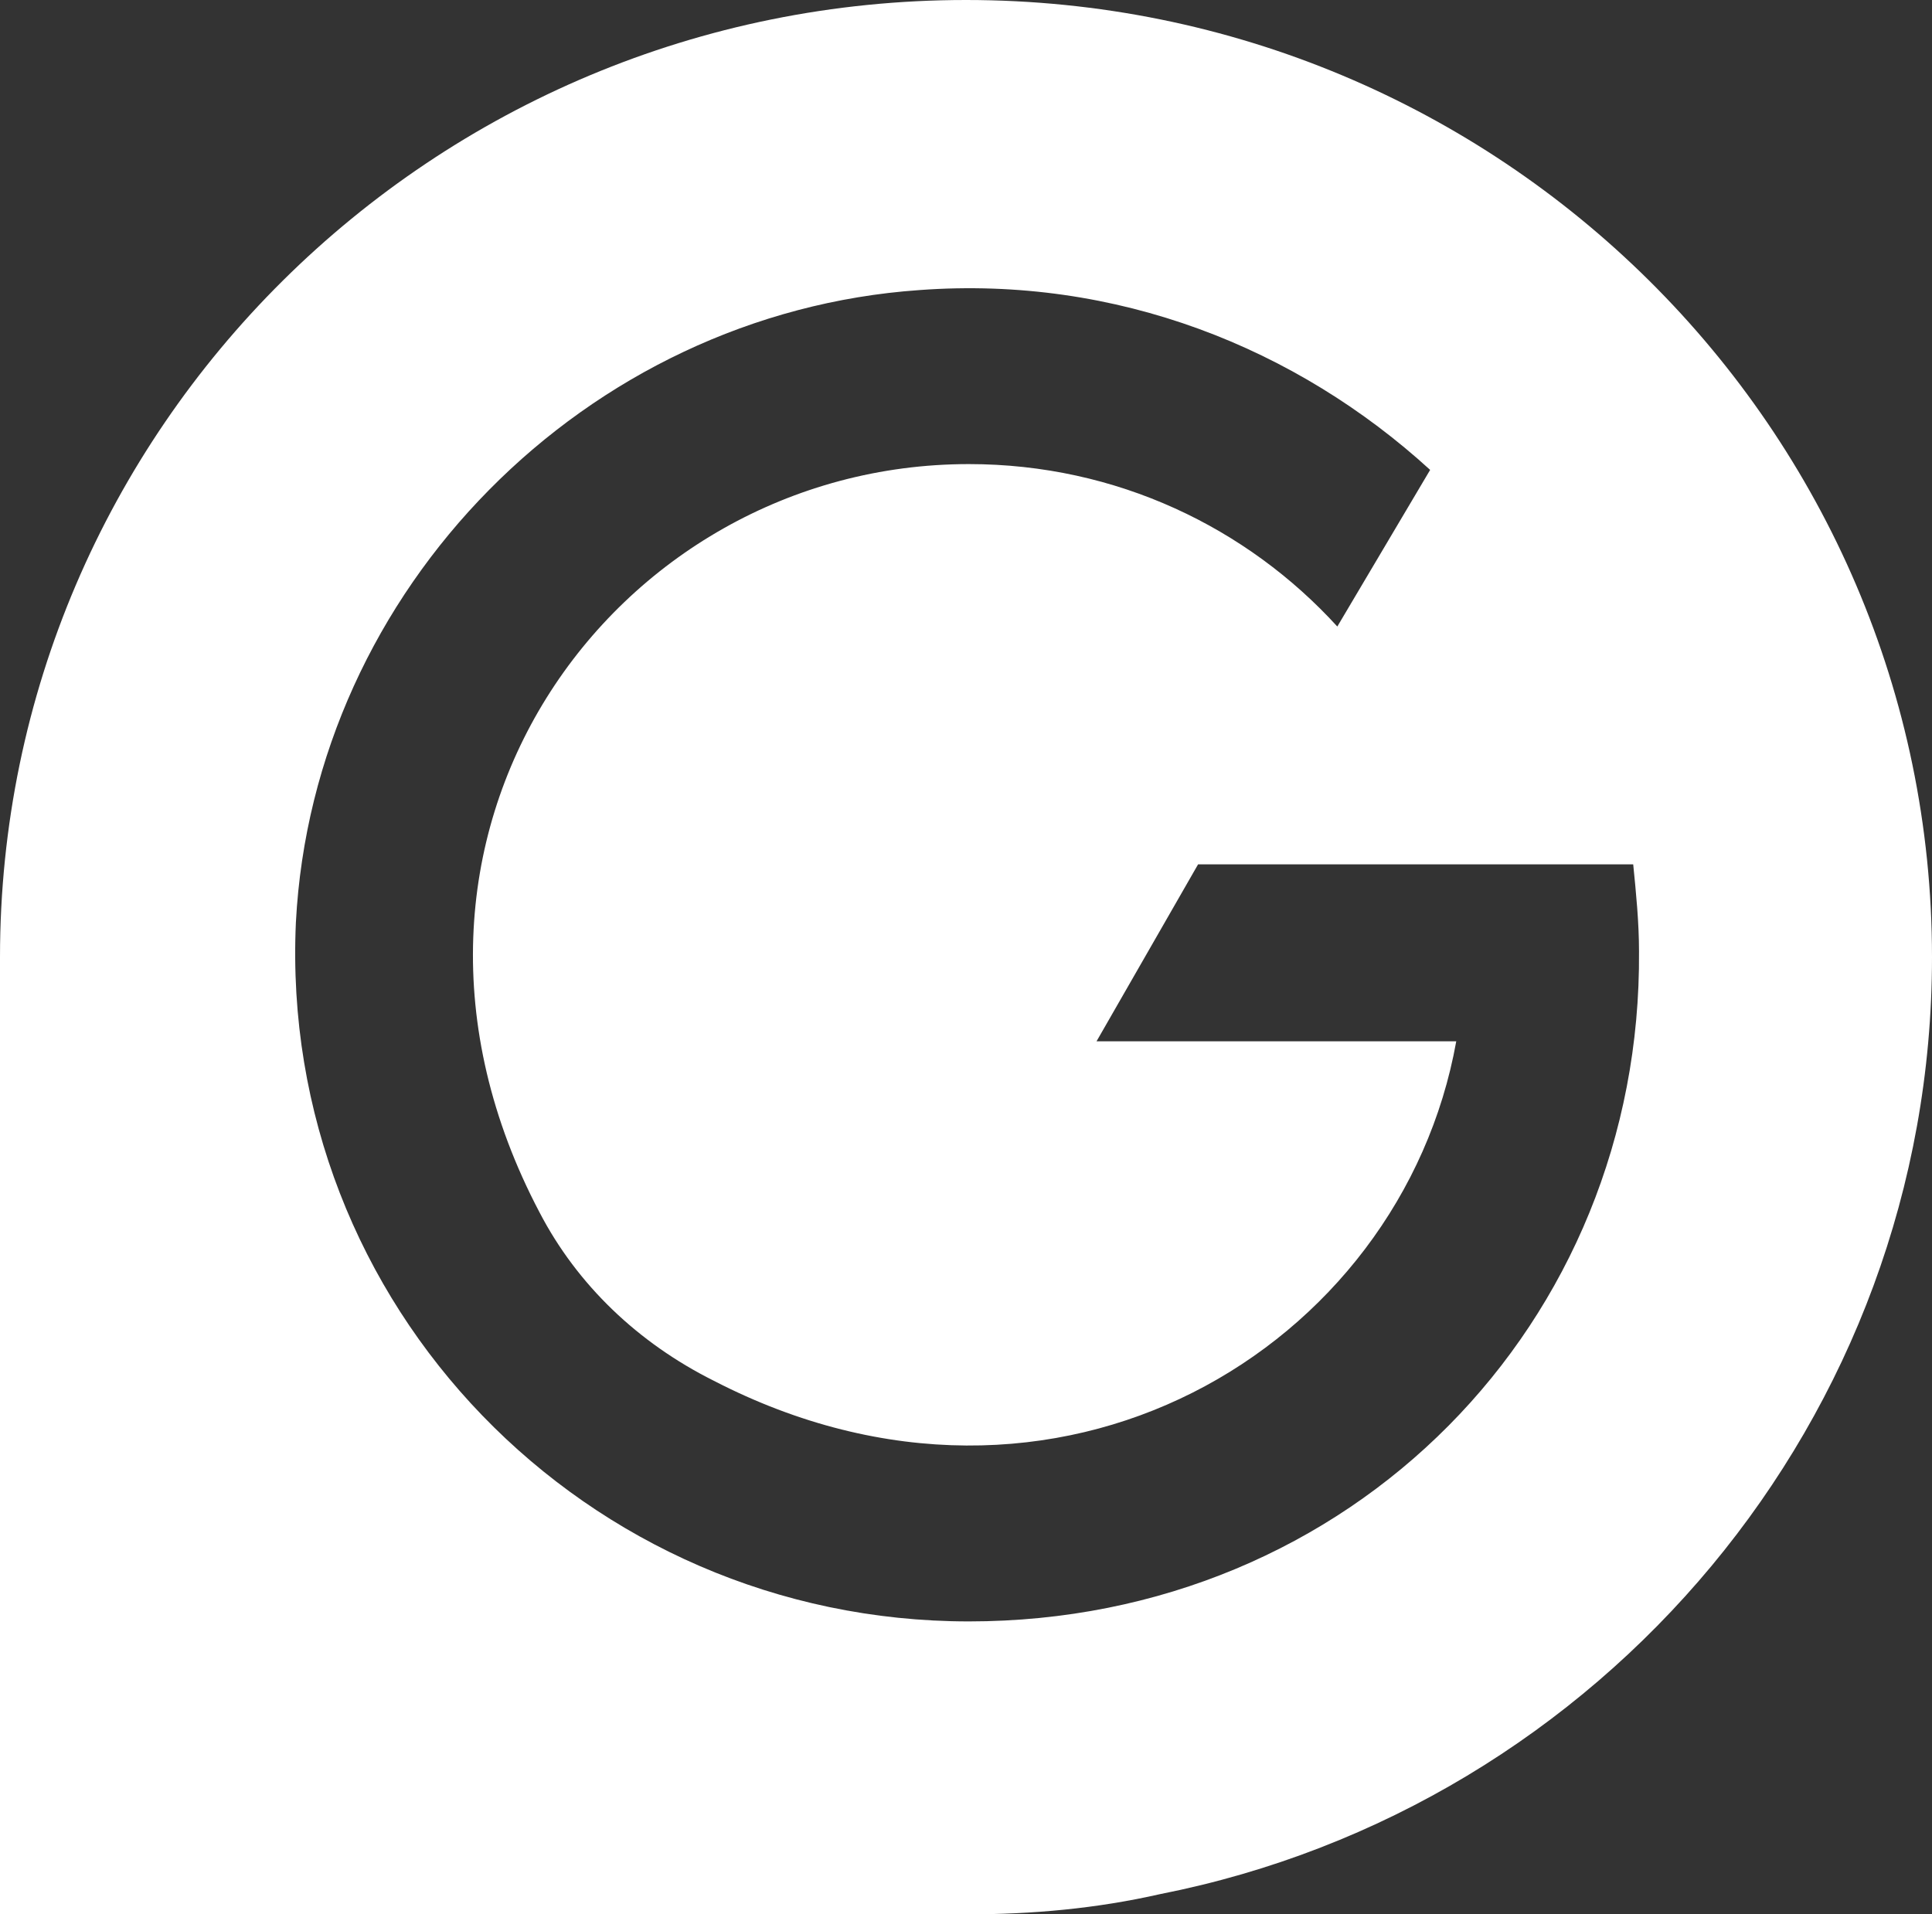
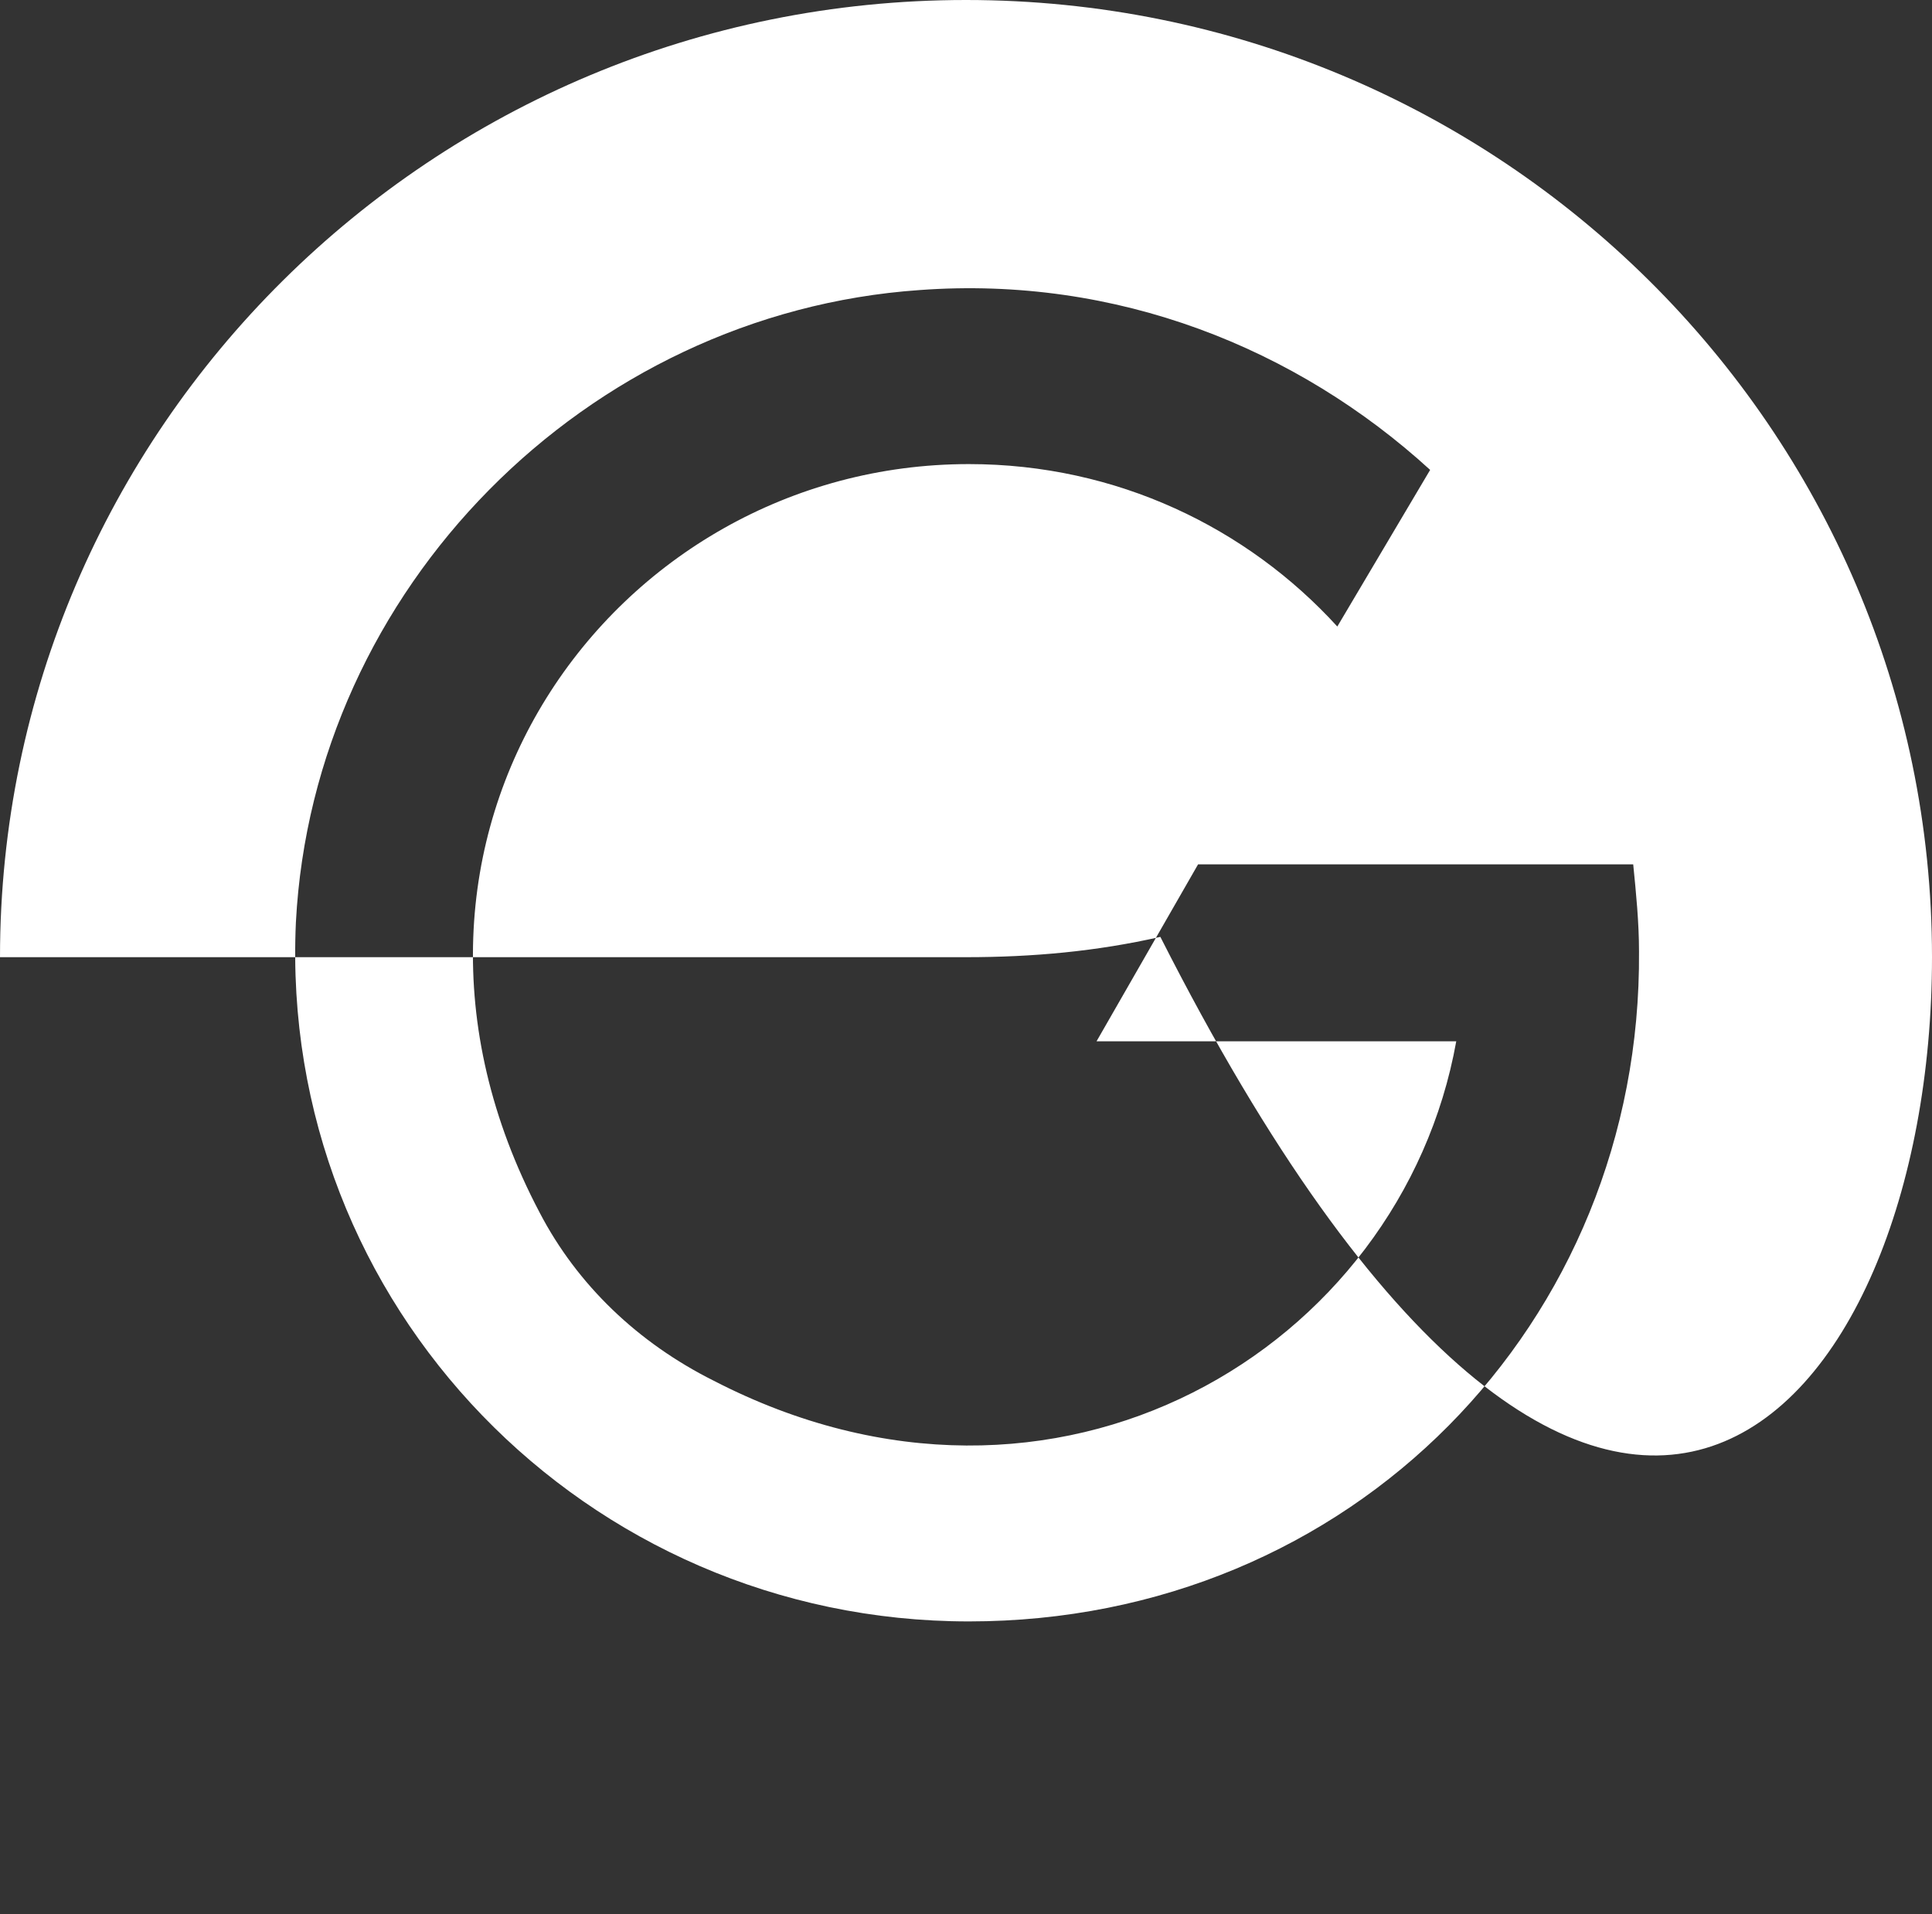
<svg xmlns="http://www.w3.org/2000/svg" version="1.1" id="Layer_1" x="0px" y="0px" viewBox="0 0 66.6 66" style="enable-background:new 0 0 66.6 66;" xml:space="preserve">
  <rect x="0" y="0" width="66.6" height="66" fill="#333333" stroke="none" />
  <style type="text/css">
  .st0{fill:#FFFFFF;}
 </style>
  <g>
-     <path class="st0" d="M33.3,0C14.9,0,0,14.8,0,33v33h33.3c2.3,0,4.5-0.2,6.7-0.7C55.2,62.3,66.6,48.9,66.6,33   C66.6,14.8,51.7,0,33.3,0z M33.4,55.9C20.2,55.9,9.6,45,10.2,31.8c0.6-11.5,10-21,21.5-21.8c6.8-0.5,13,2,17.6,6.2l-3.2,5.4   C43,18.2,38.5,16,33.4,16c-12.3,0-21.6,12.9-14.8,25.8c1.3,2.5,3.4,4.5,6,5.8c11.8,6.1,23.7-1.1,25.6-11.7H37.8l3.5-6.1h15h0h0   c0.1,1,0.2,2,0.2,3C56.6,45.6,46.6,55.9,33.4,55.9z">
+     <path class="st0" d="M33.3,0C14.9,0,0,14.8,0,33h33.3c2.3,0,4.5-0.2,6.7-0.7C55.2,62.3,66.6,48.9,66.6,33   C66.6,14.8,51.7,0,33.3,0z M33.4,55.9C20.2,55.9,9.6,45,10.2,31.8c0.6-11.5,10-21,21.5-21.8c6.8-0.5,13,2,17.6,6.2l-3.2,5.4   C43,18.2,38.5,16,33.4,16c-12.3,0-21.6,12.9-14.8,25.8c1.3,2.5,3.4,4.5,6,5.8c11.8,6.1,23.7-1.1,25.6-11.7H37.8l3.5-6.1h15h0h0   c0.1,1,0.2,2,0.2,3C56.6,45.6,46.6,55.9,33.4,55.9z">
  </path>
  </g>
</svg>